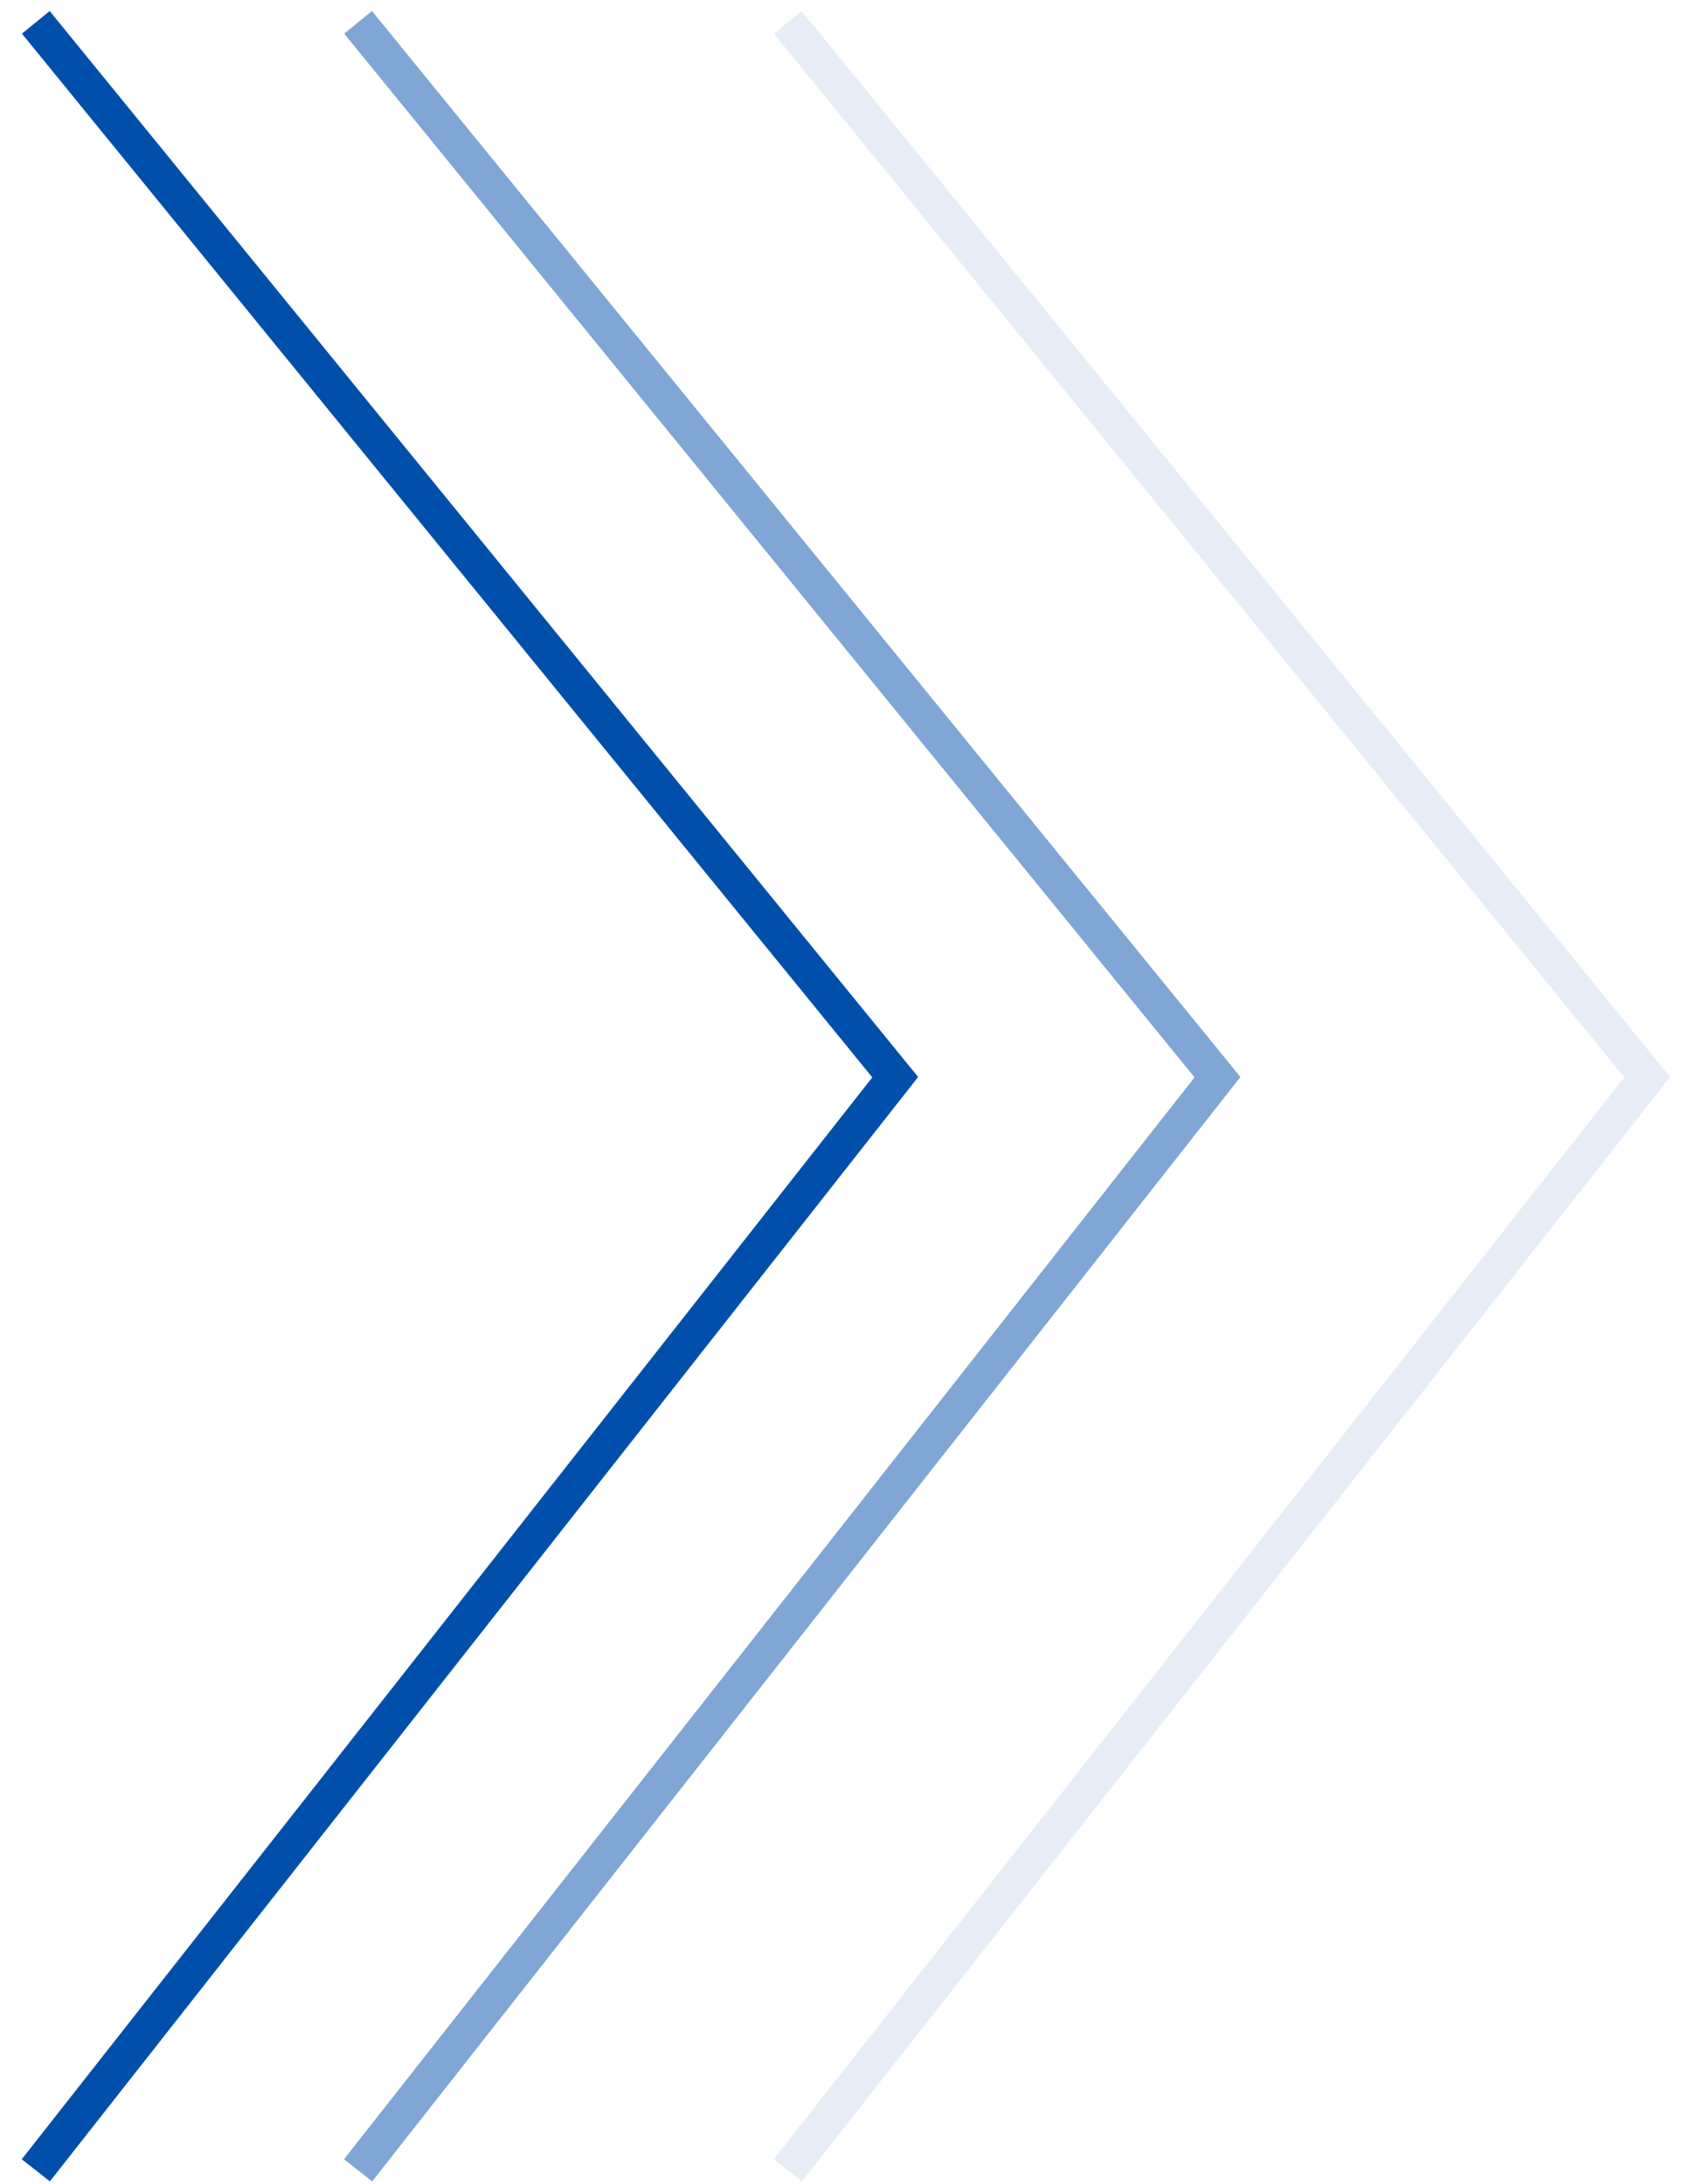
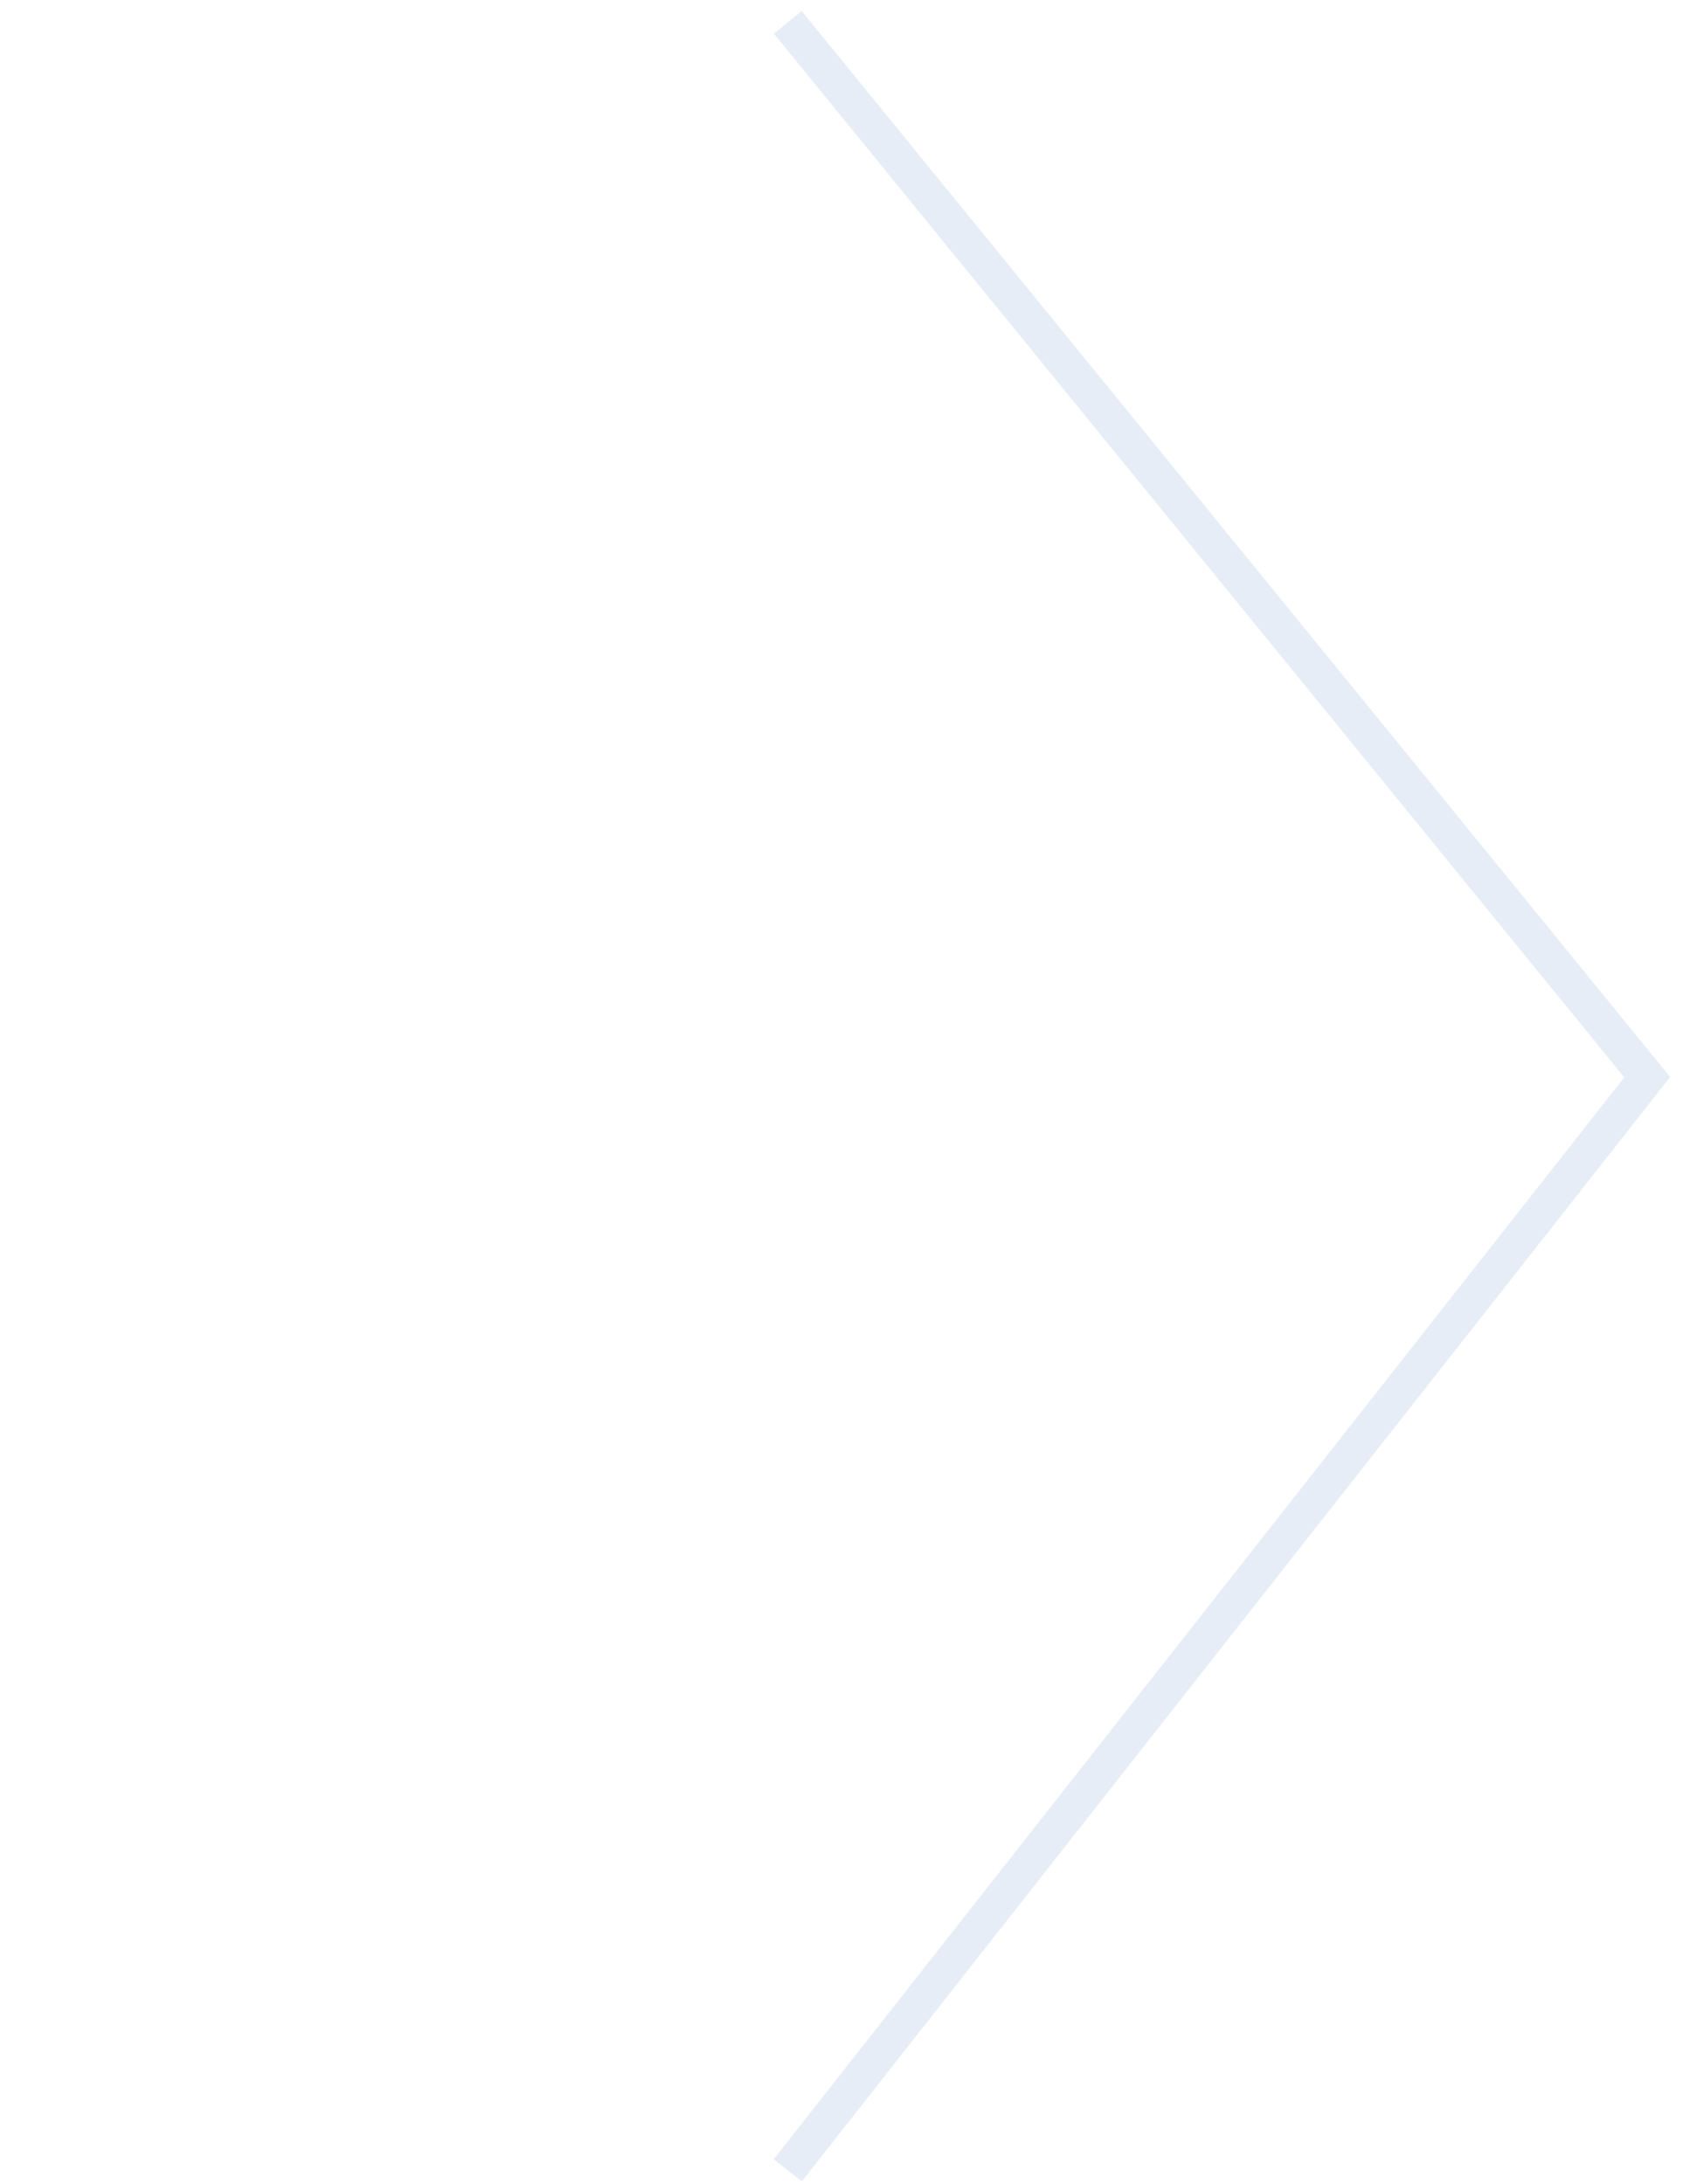
<svg xmlns="http://www.w3.org/2000/svg" width="47" height="61" viewBox="0 0 47 61" fill="none">
-   <path opacity="0.5" d="M10 0.624L34 30.089L10 60.624" stroke="#004FAB" />
  <path opacity="0.1" d="M22 0.624L46 30.089L22 60.624" stroke="#004FAB" />
-   <path d="M1 0.624L25 30.089L1 60.624" stroke="#004FAB" />
</svg>